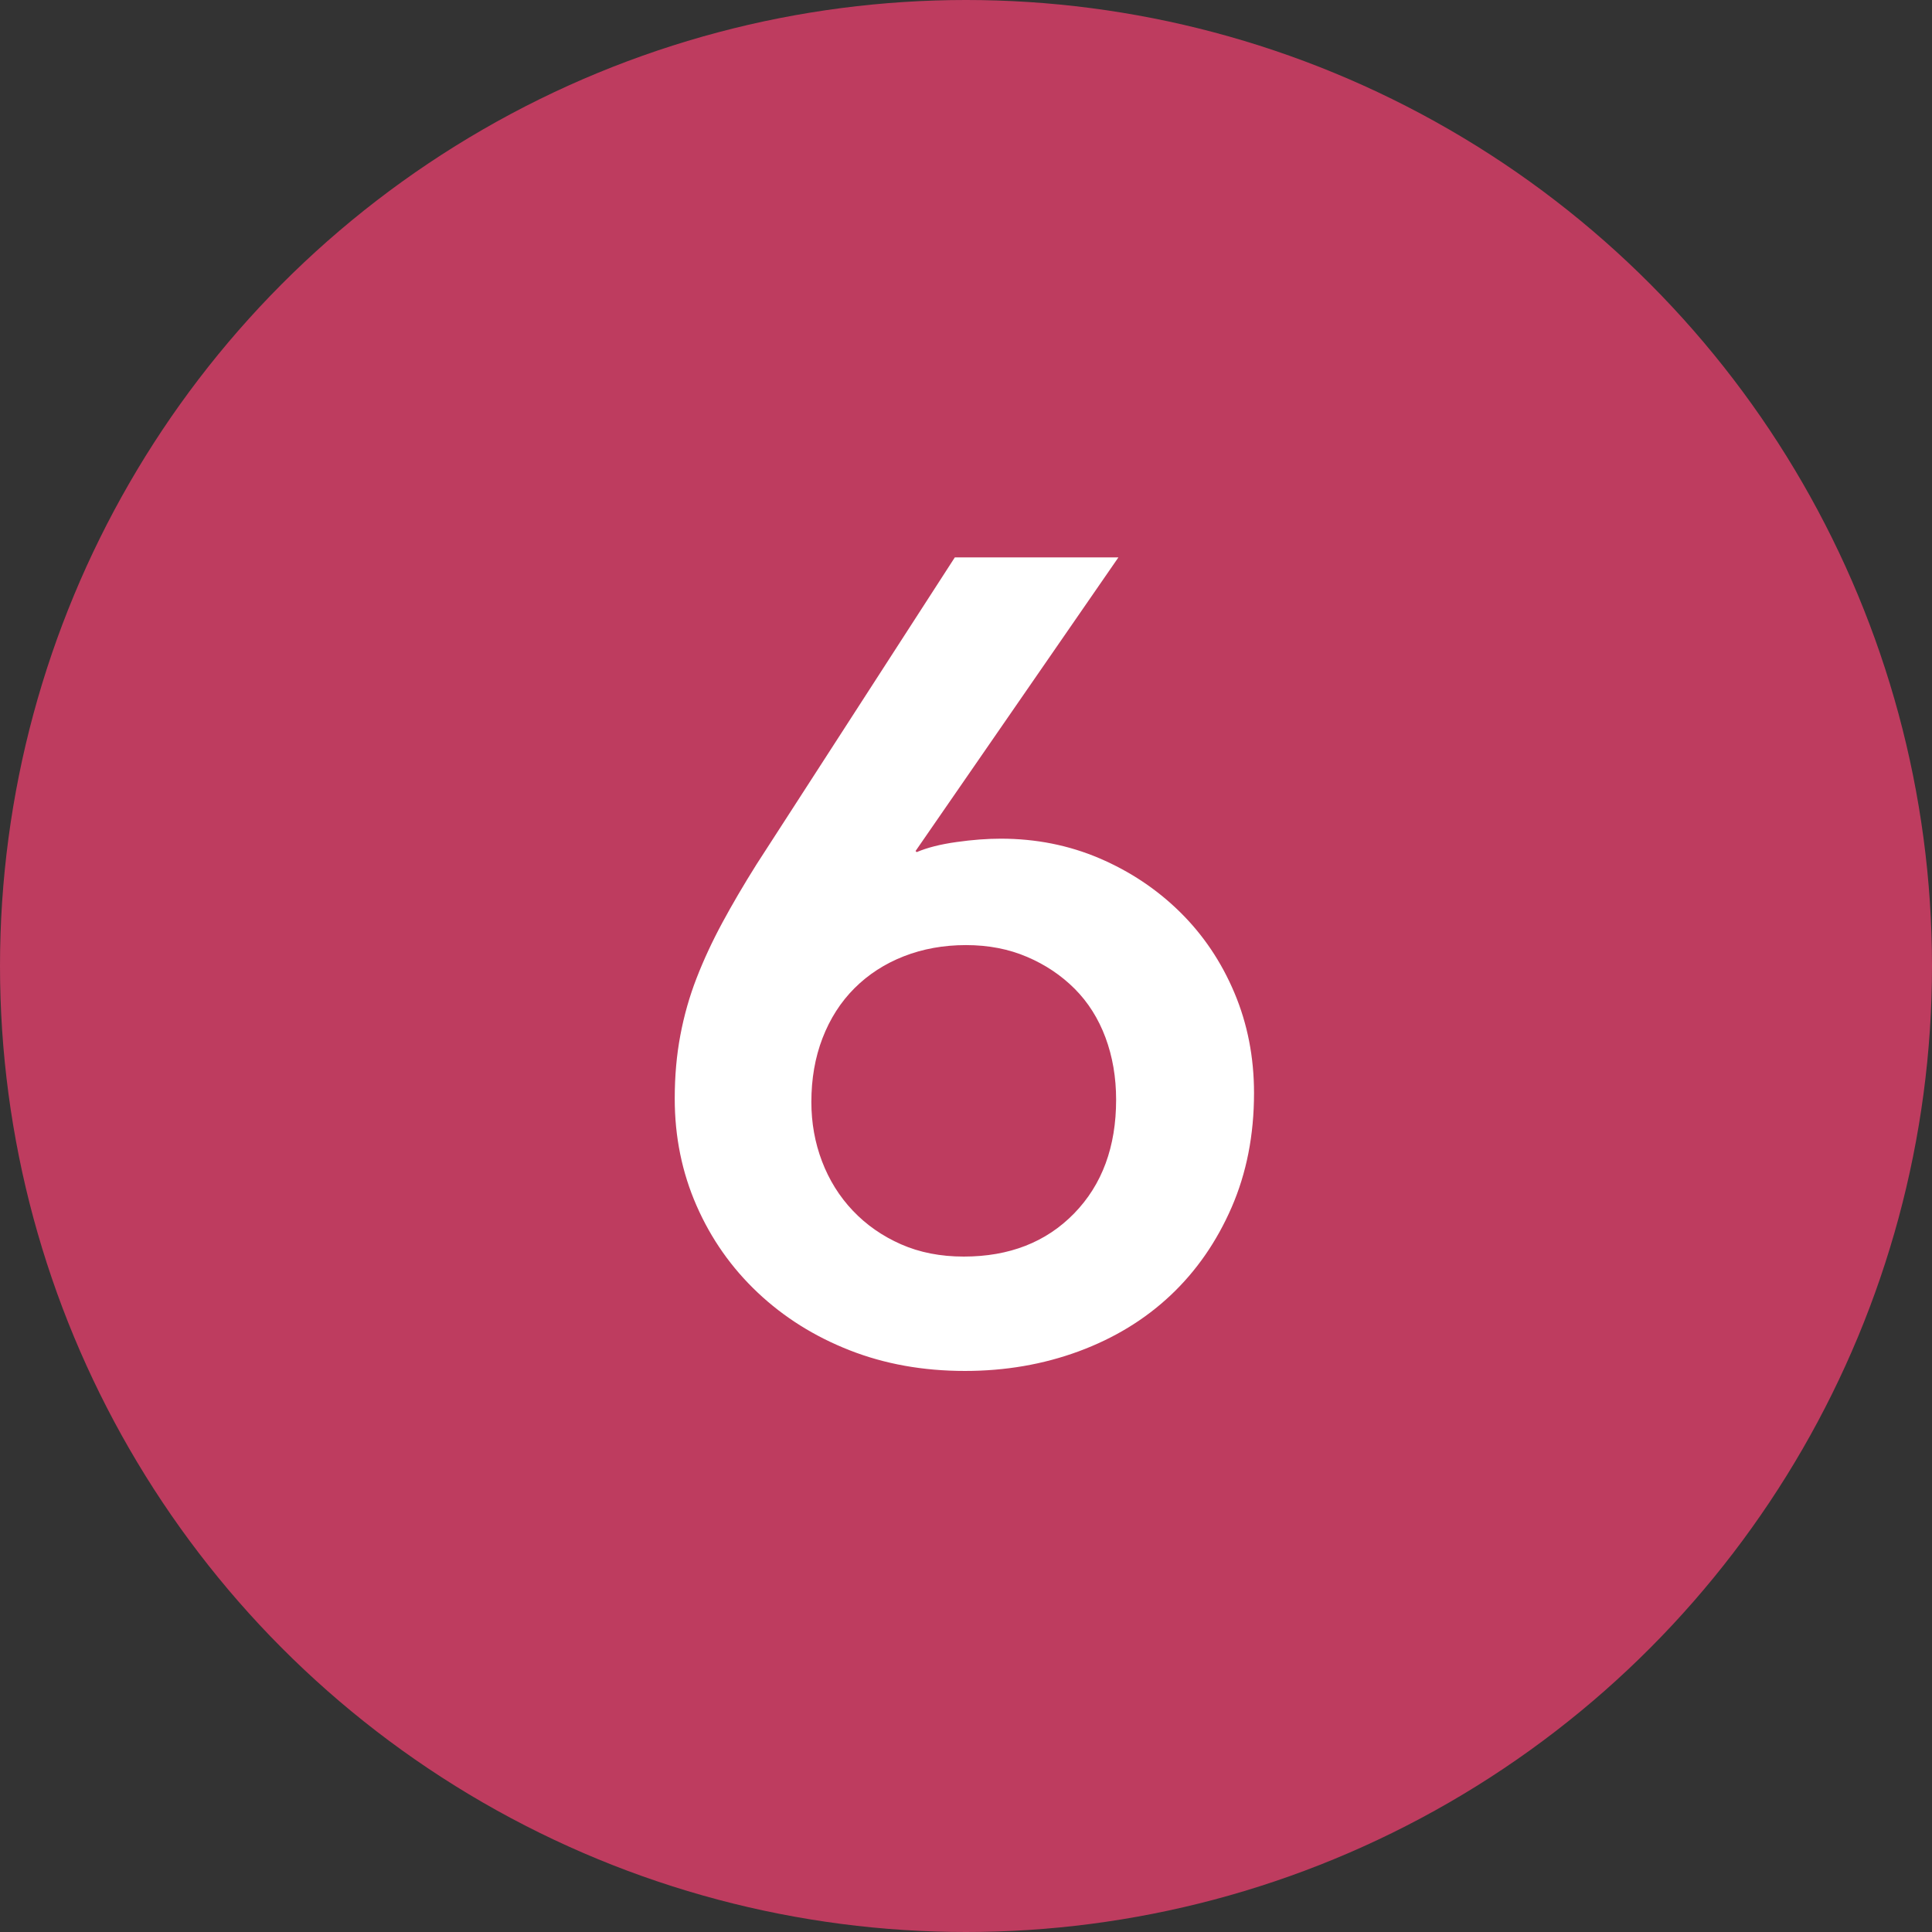
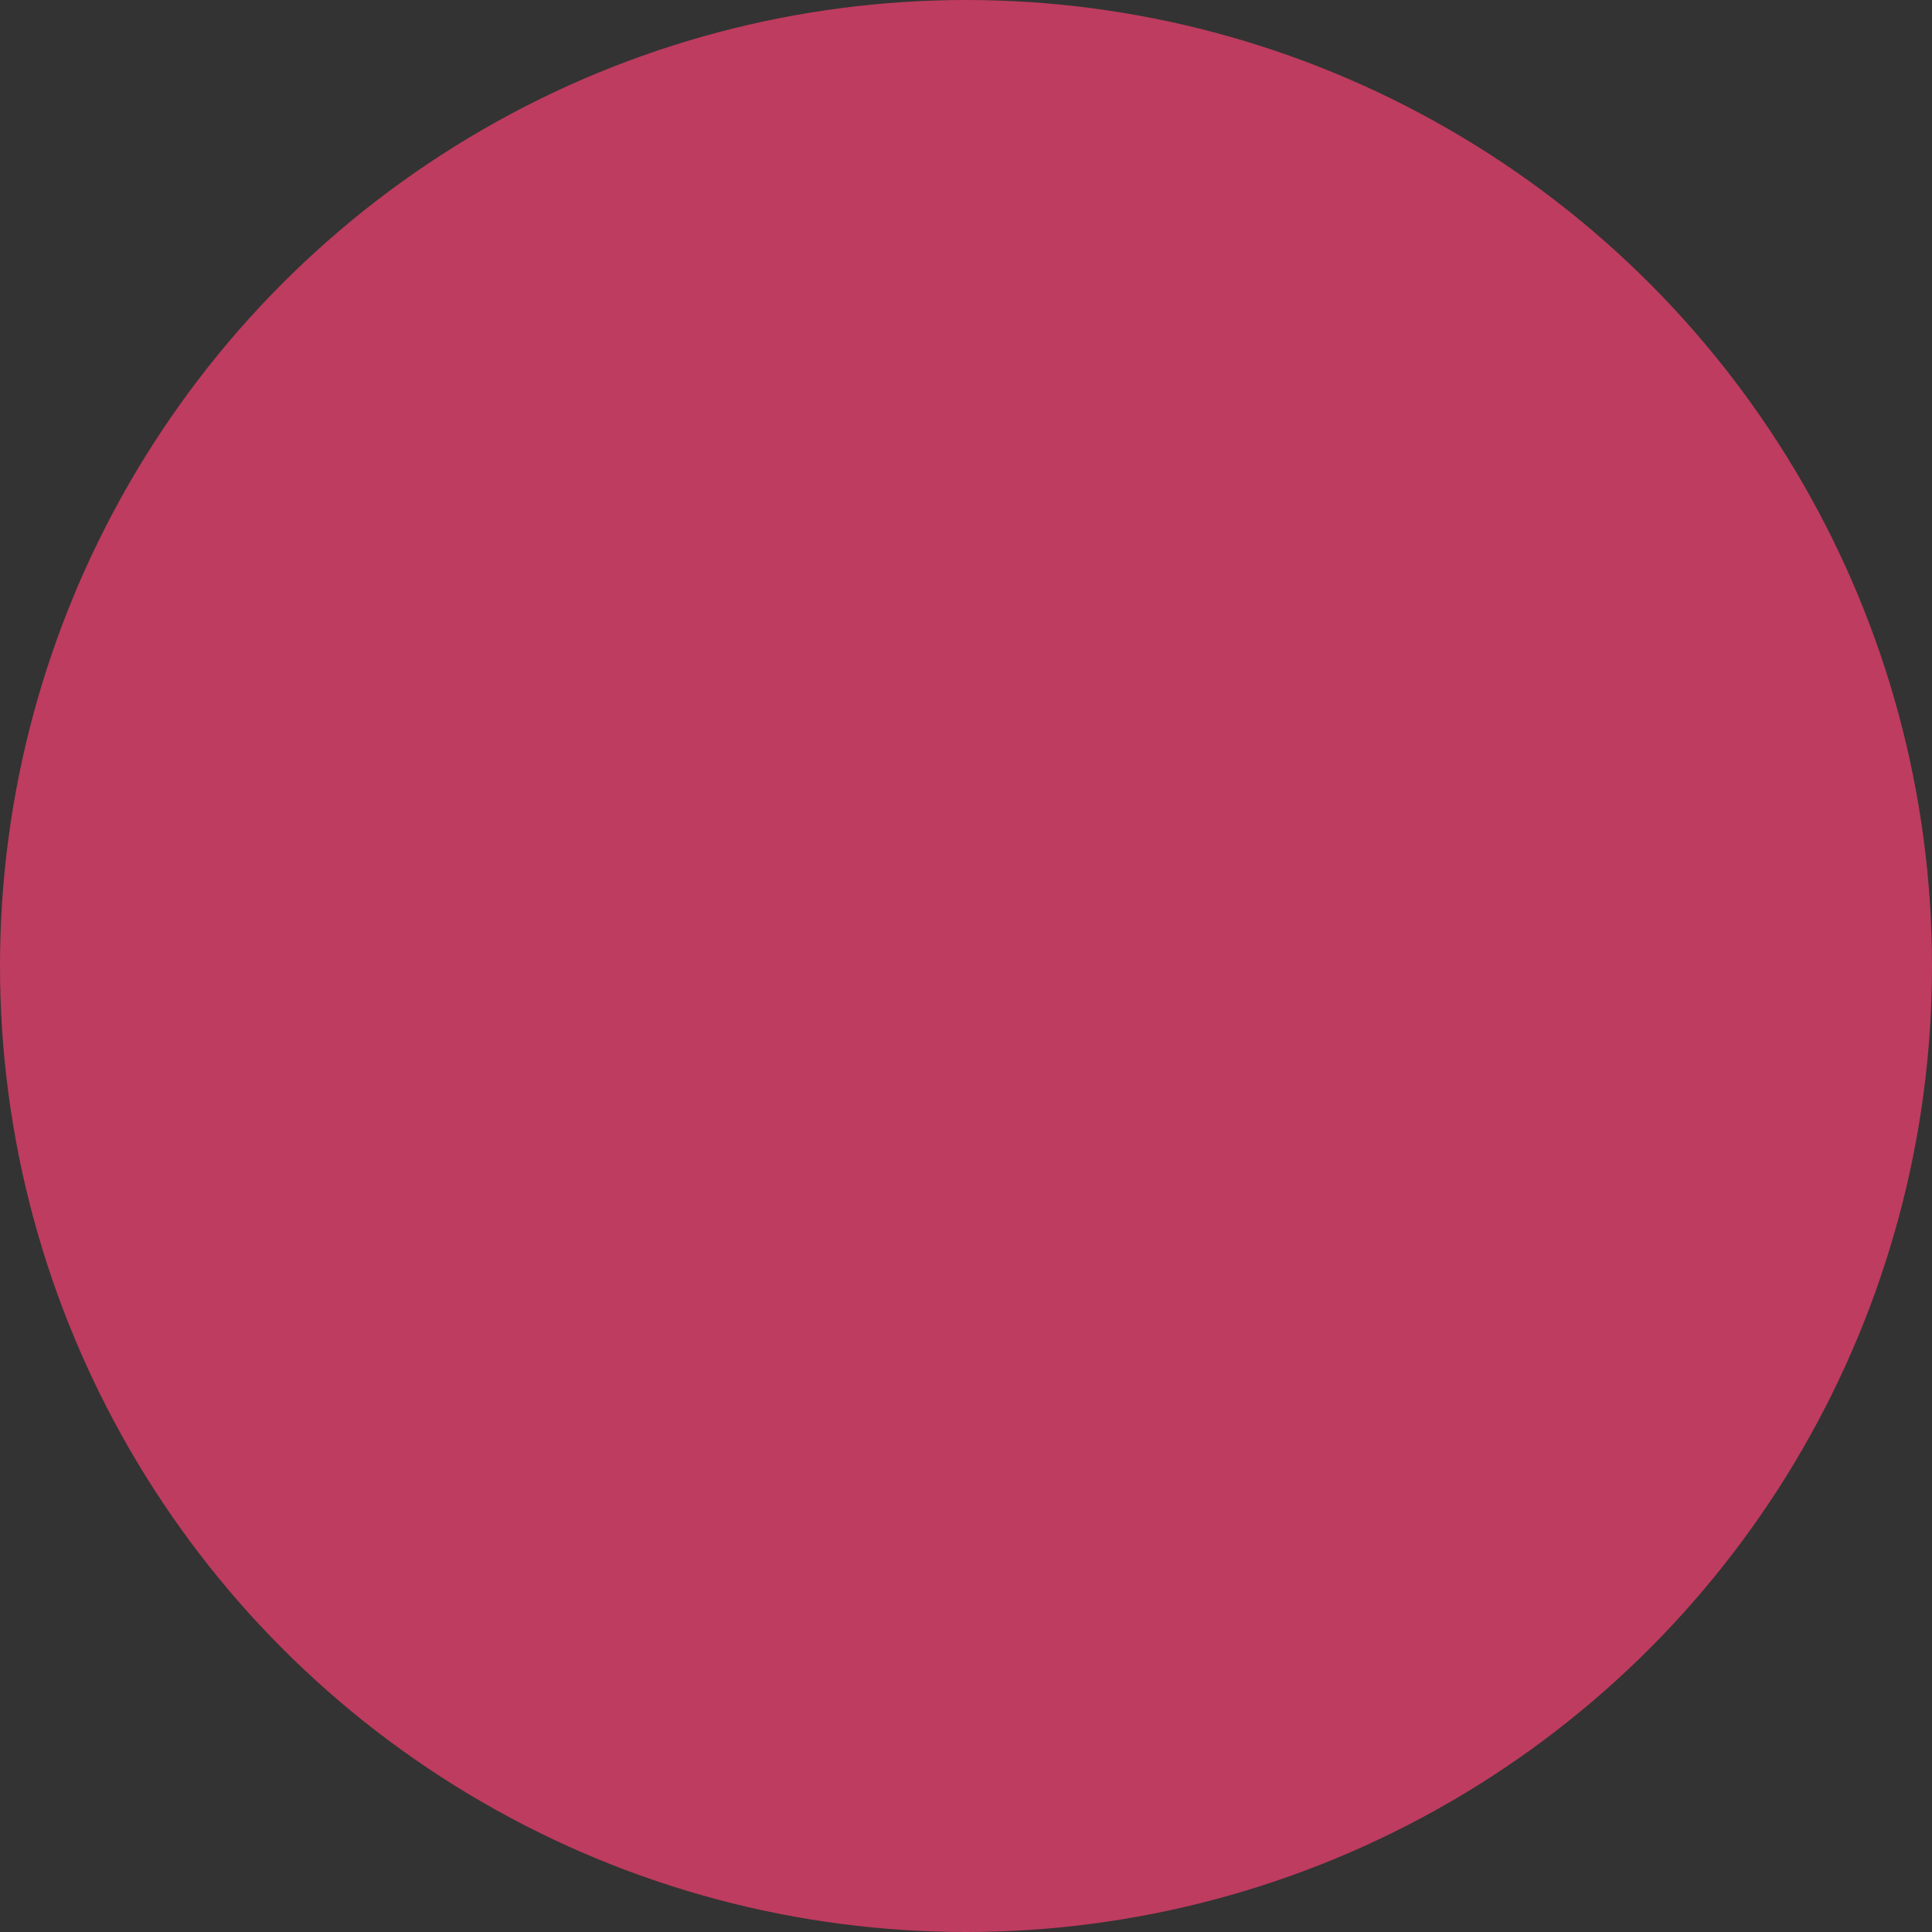
<svg xmlns="http://www.w3.org/2000/svg" version="1.1" id="レイヤー_1" x="0px" y="0px" viewBox="0 0 50 50" style="enable-background:new 0 0 50 50;" xml:space="preserve">
  <rect x="0" y="0" width="50" height="50" fill="#333333" stroke="none" />
  <g>
    <circle style="fill:#BE3C5F;" cx="25" cy="25" r="25" />
    <g>
-       <path style="fill:#FFFFFF;" d="M28.944,14.426l-5.249,7.598l0.029,0.029c0.271-0.116,0.614-0.203,1.03-0.261    c0.416-0.059,0.797-0.087,1.146-0.087c0.908,0,1.759,0.169,2.552,0.507c0.792,0.339,1.489,0.803,2.088,1.393    c0.599,0.59,1.068,1.286,1.406,2.088c0.339,0.803,0.508,1.667,0.508,2.596c0,1.083-0.193,2.068-0.58,2.958    c-0.387,0.889-0.913,1.648-1.58,2.276s-1.46,1.111-2.378,1.45c-0.918,0.338-1.899,0.507-2.943,0.507    c-1.083,0-2.079-0.179-2.987-0.536c-0.909-0.357-1.702-0.855-2.378-1.493c-0.677-0.639-1.204-1.388-1.581-2.248    c-0.377-0.86-0.565-1.783-0.565-2.77c0-0.58,0.048-1.126,0.145-1.639c0.096-0.512,0.236-1.005,0.42-1.479    c0.184-0.474,0.406-0.952,0.667-1.436c0.261-0.483,0.556-0.986,0.884-1.508l5.133-7.946H28.944z M20.998,28.519    c0,0.542,0.092,1.055,0.276,1.537c0.184,0.483,0.449,0.909,0.797,1.276s0.764,0.657,1.247,0.87    c0.483,0.213,1.024,0.318,1.624,0.318c1.179,0,2.131-0.372,2.856-1.116c0.725-0.744,1.087-1.726,1.087-2.943    c0-0.58-0.092-1.116-0.275-1.609c-0.184-0.493-0.45-0.914-0.797-1.262c-0.348-0.348-0.759-0.624-1.233-0.826    c-0.474-0.203-1-0.305-1.58-0.305c-0.58,0-1.117,0.097-1.61,0.29c-0.493,0.193-0.918,0.469-1.276,0.826    c-0.358,0.358-0.633,0.788-0.827,1.291S20.998,27.921,20.998,28.519z" />
-     </g>
+       </g>
  </g>
  <g>
</g>
  <g>
</g>
  <g>
</g>
  <g>
</g>
  <g>
</g>
  <g>
</g>
  <g>
</g>
  <g>
</g>
  <g>
</g>
  <g>
</g>
  <g>
</g>
  <g>
</g>
  <g>
</g>
  <g>
</g>
  <g>
</g>
</svg>